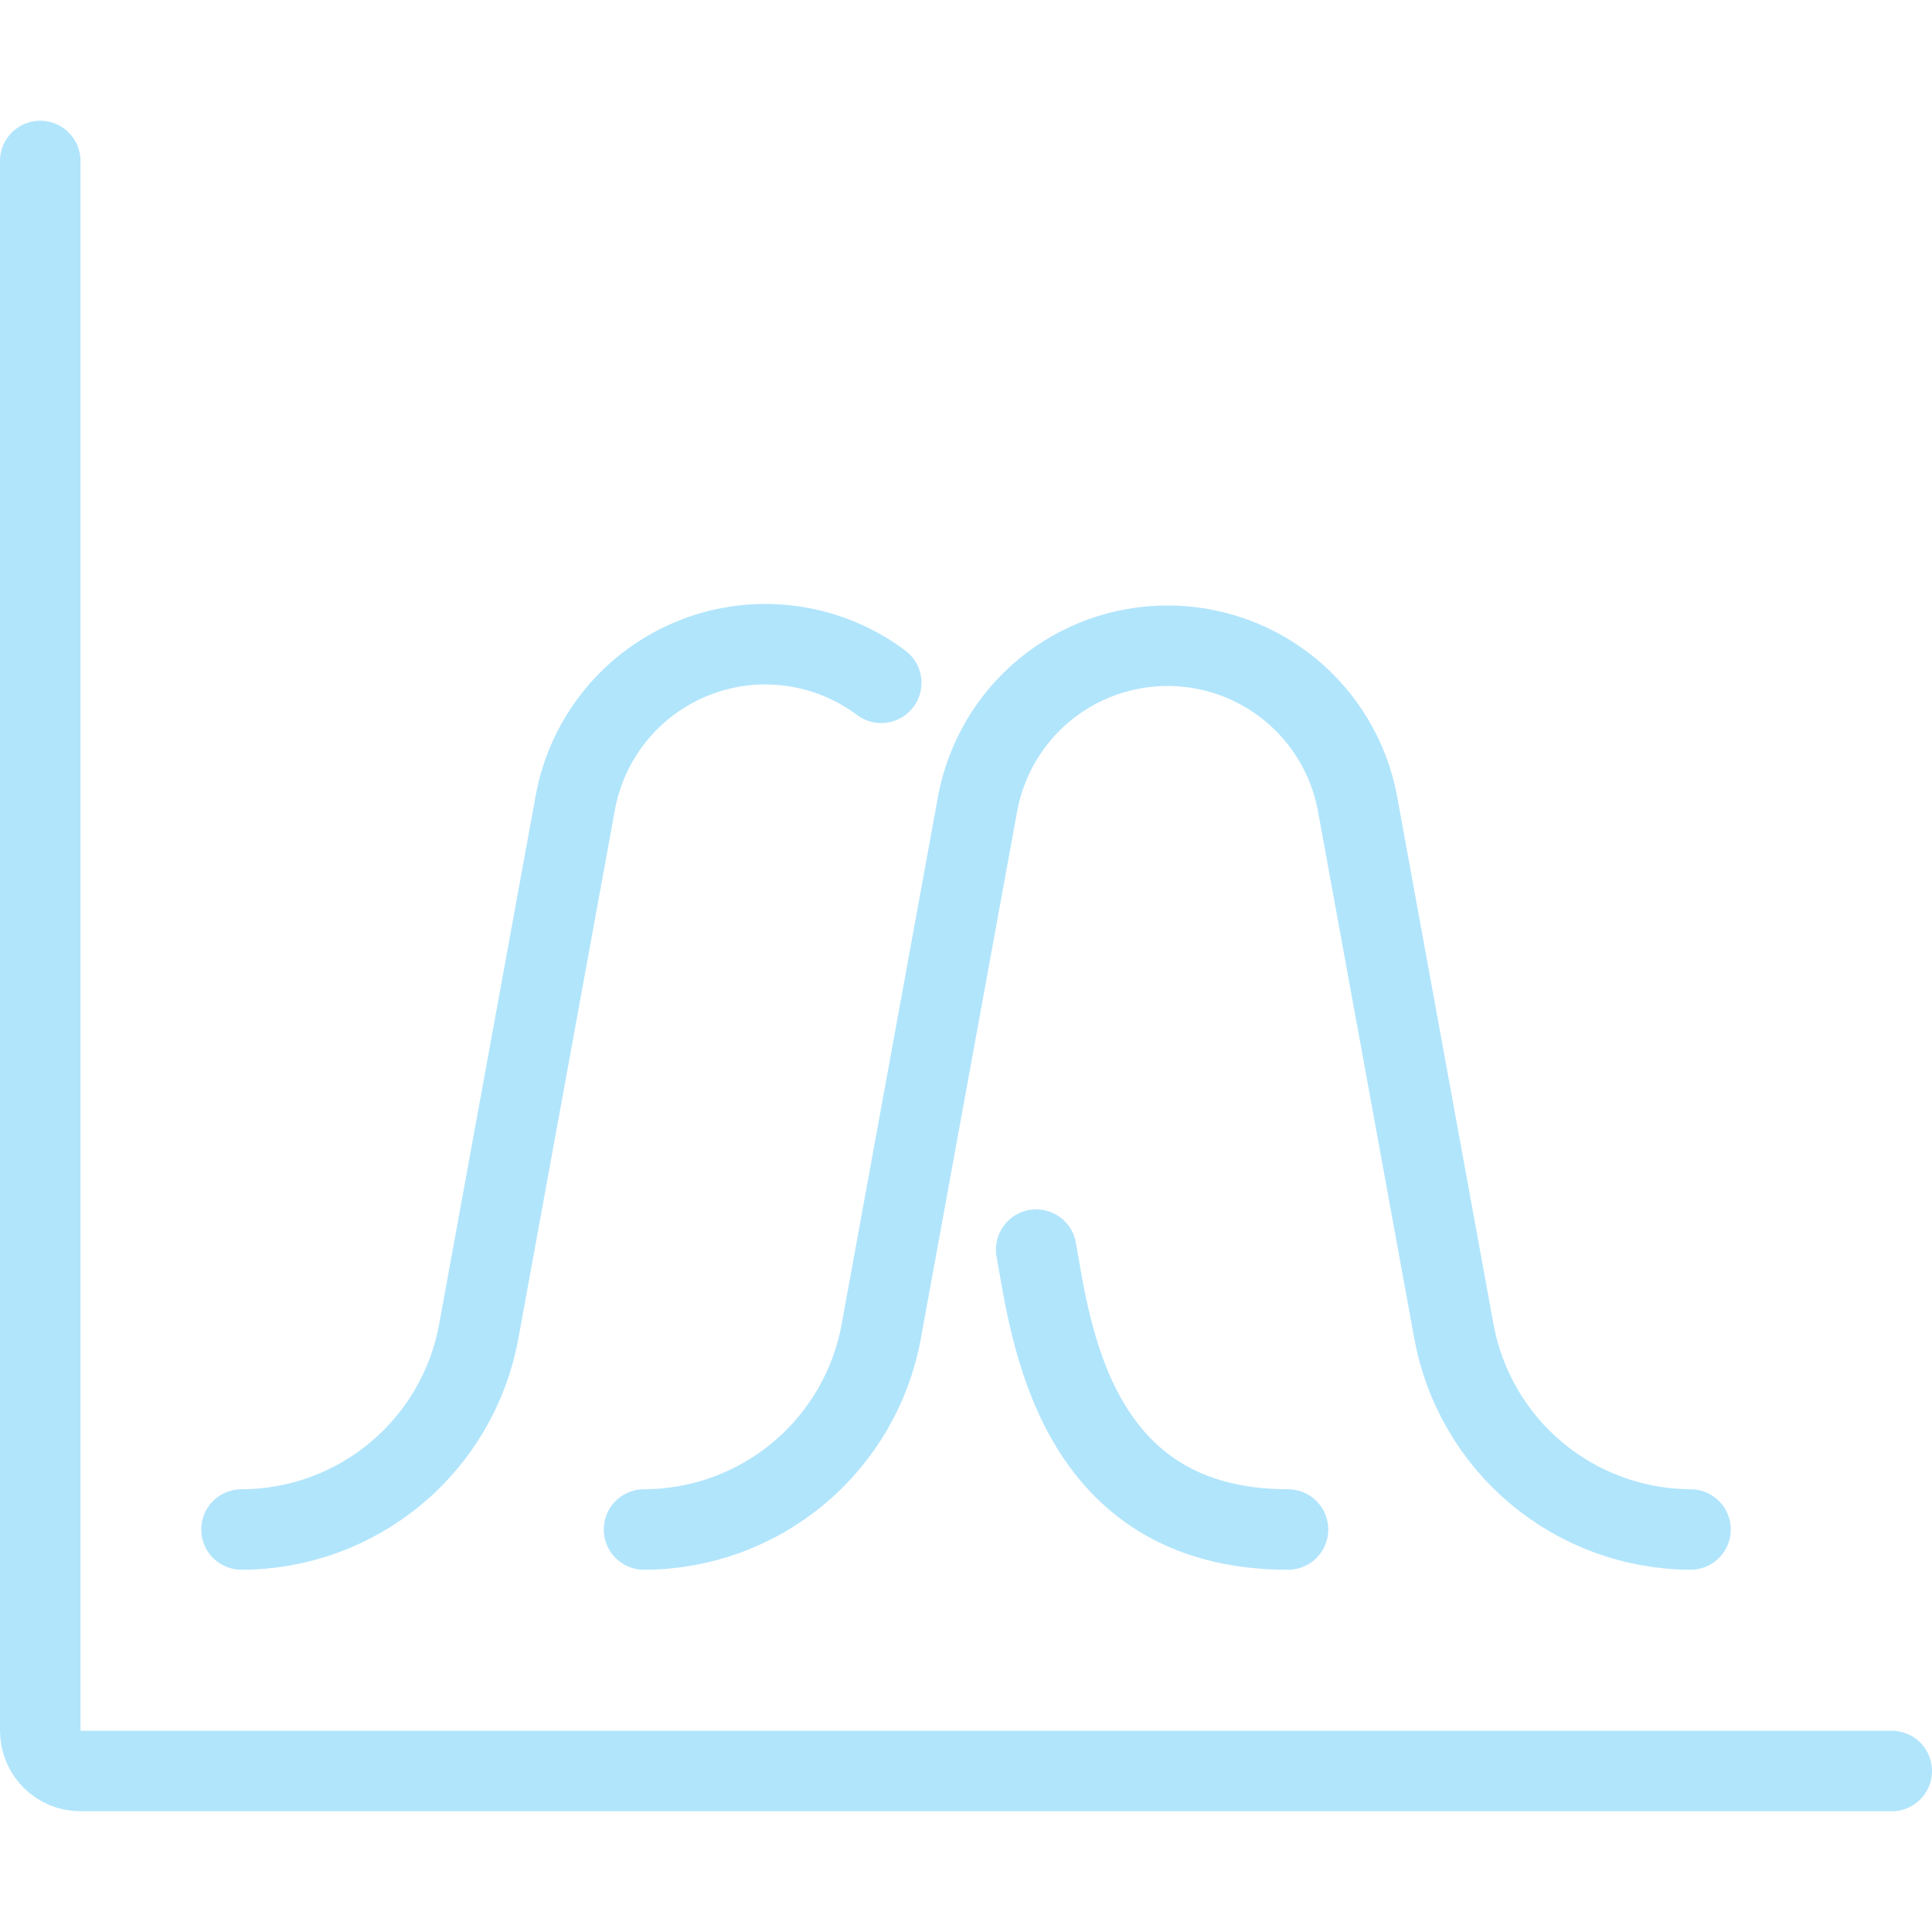
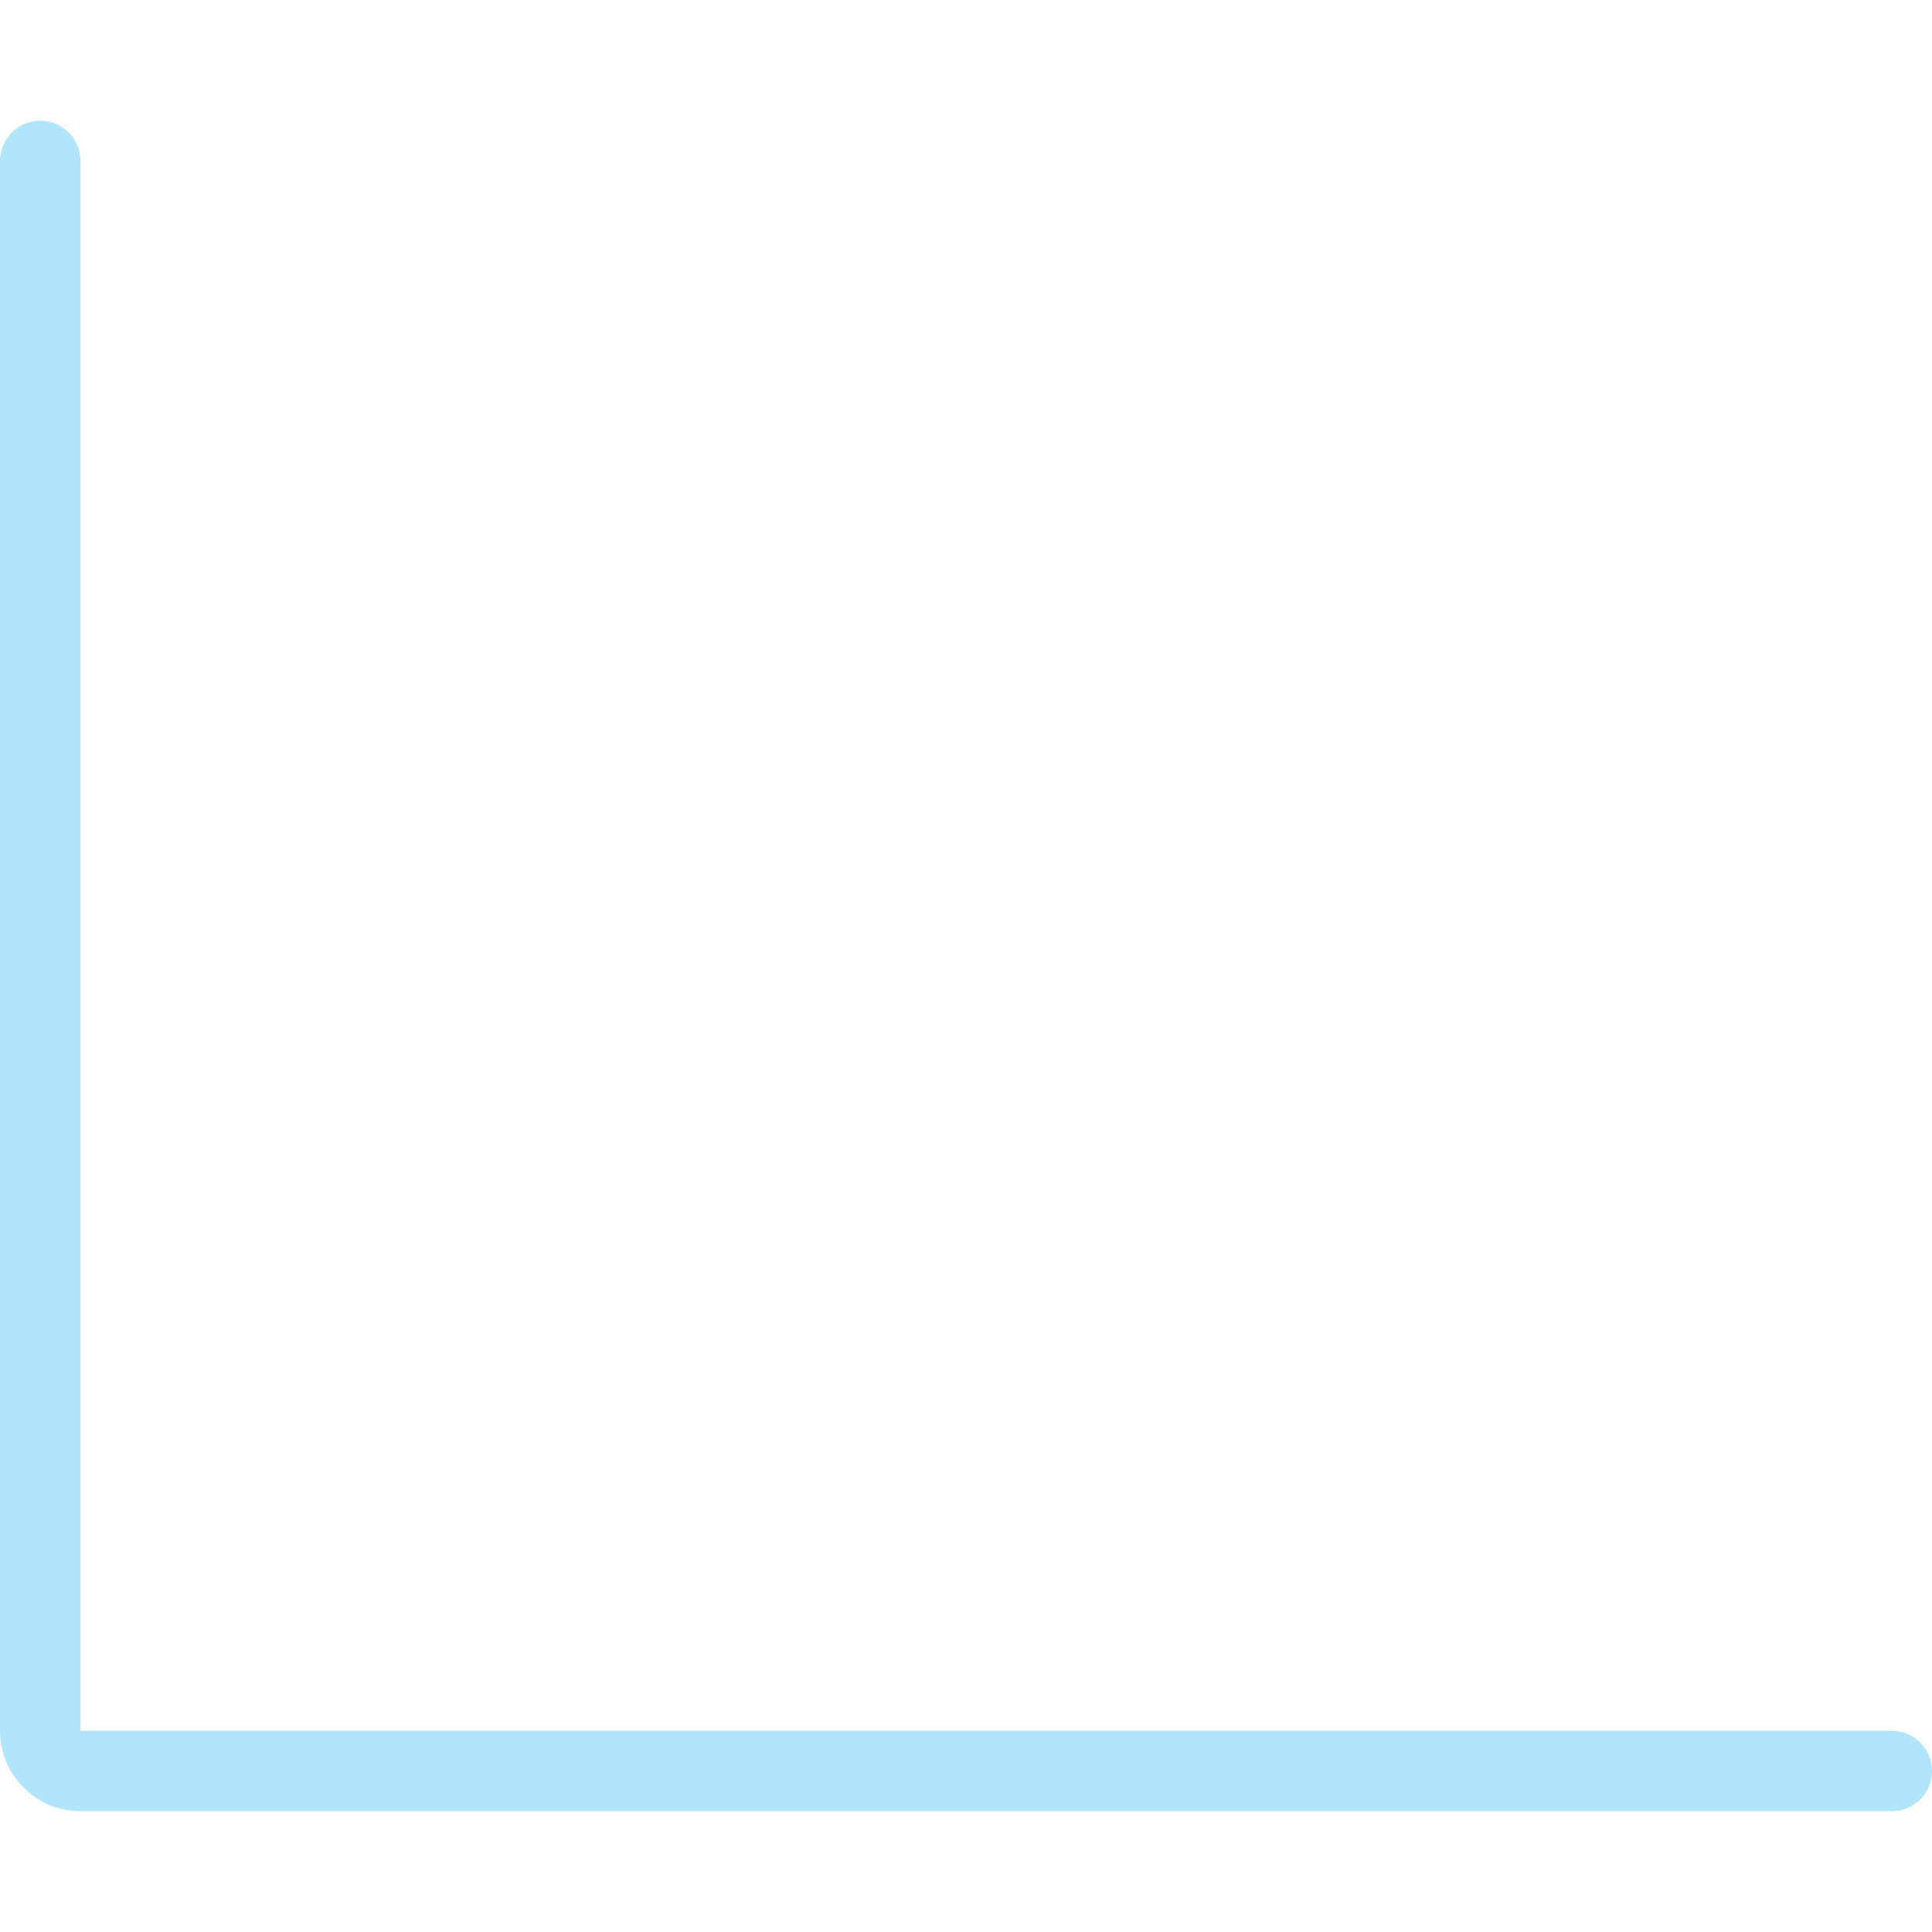
<svg xmlns="http://www.w3.org/2000/svg" width="48" height="48" viewBox="0 0 48 48" fill="none">
  <path d="M47 44H2C1.735 44 1.48 43.895 1.293 43.707C1.105 43.52 1 43.265 1 43V4" stroke="#B1E5FC" stroke-width="2" stroke-linecap="round" stroke-linejoin="round" />
-   <path d="M25.744 31.046C26.108 33.046 26.66 38 32 38" stroke="#B1E5FC" stroke-width="2" stroke-linecap="round" stroke-linejoin="round" />
-   <path d="M6 38C7.403 37.998 8.76 37.505 9.837 36.606C10.914 35.707 11.642 34.46 11.894 33.08L14.294 19.938C14.442 19.134 14.792 18.381 15.312 17.751C15.832 17.12 16.505 16.633 17.266 16.335C18.027 16.037 18.852 15.938 19.662 16.049C20.472 16.159 21.24 16.474 21.894 16.964" stroke="#B1E5FC" stroke-width="2" stroke-linecap="round" stroke-linejoin="round" />
-   <path d="M16 38C17.403 37.998 18.76 37.505 19.837 36.606C20.914 35.707 21.642 34.46 21.894 33.08L24.294 19.938C24.504 18.842 25.09 17.853 25.95 17.142C26.811 16.431 27.892 16.043 29.008 16.043C30.124 16.043 31.205 16.431 32.066 17.142C32.926 17.853 33.512 18.842 33.722 19.938L36.122 33.08C36.374 34.457 37.099 35.703 38.173 36.601C39.246 37.499 40.6 37.994 42 38" stroke="#B1E5FC" stroke-width="2" stroke-linecap="round" stroke-linejoin="round" />
</svg>